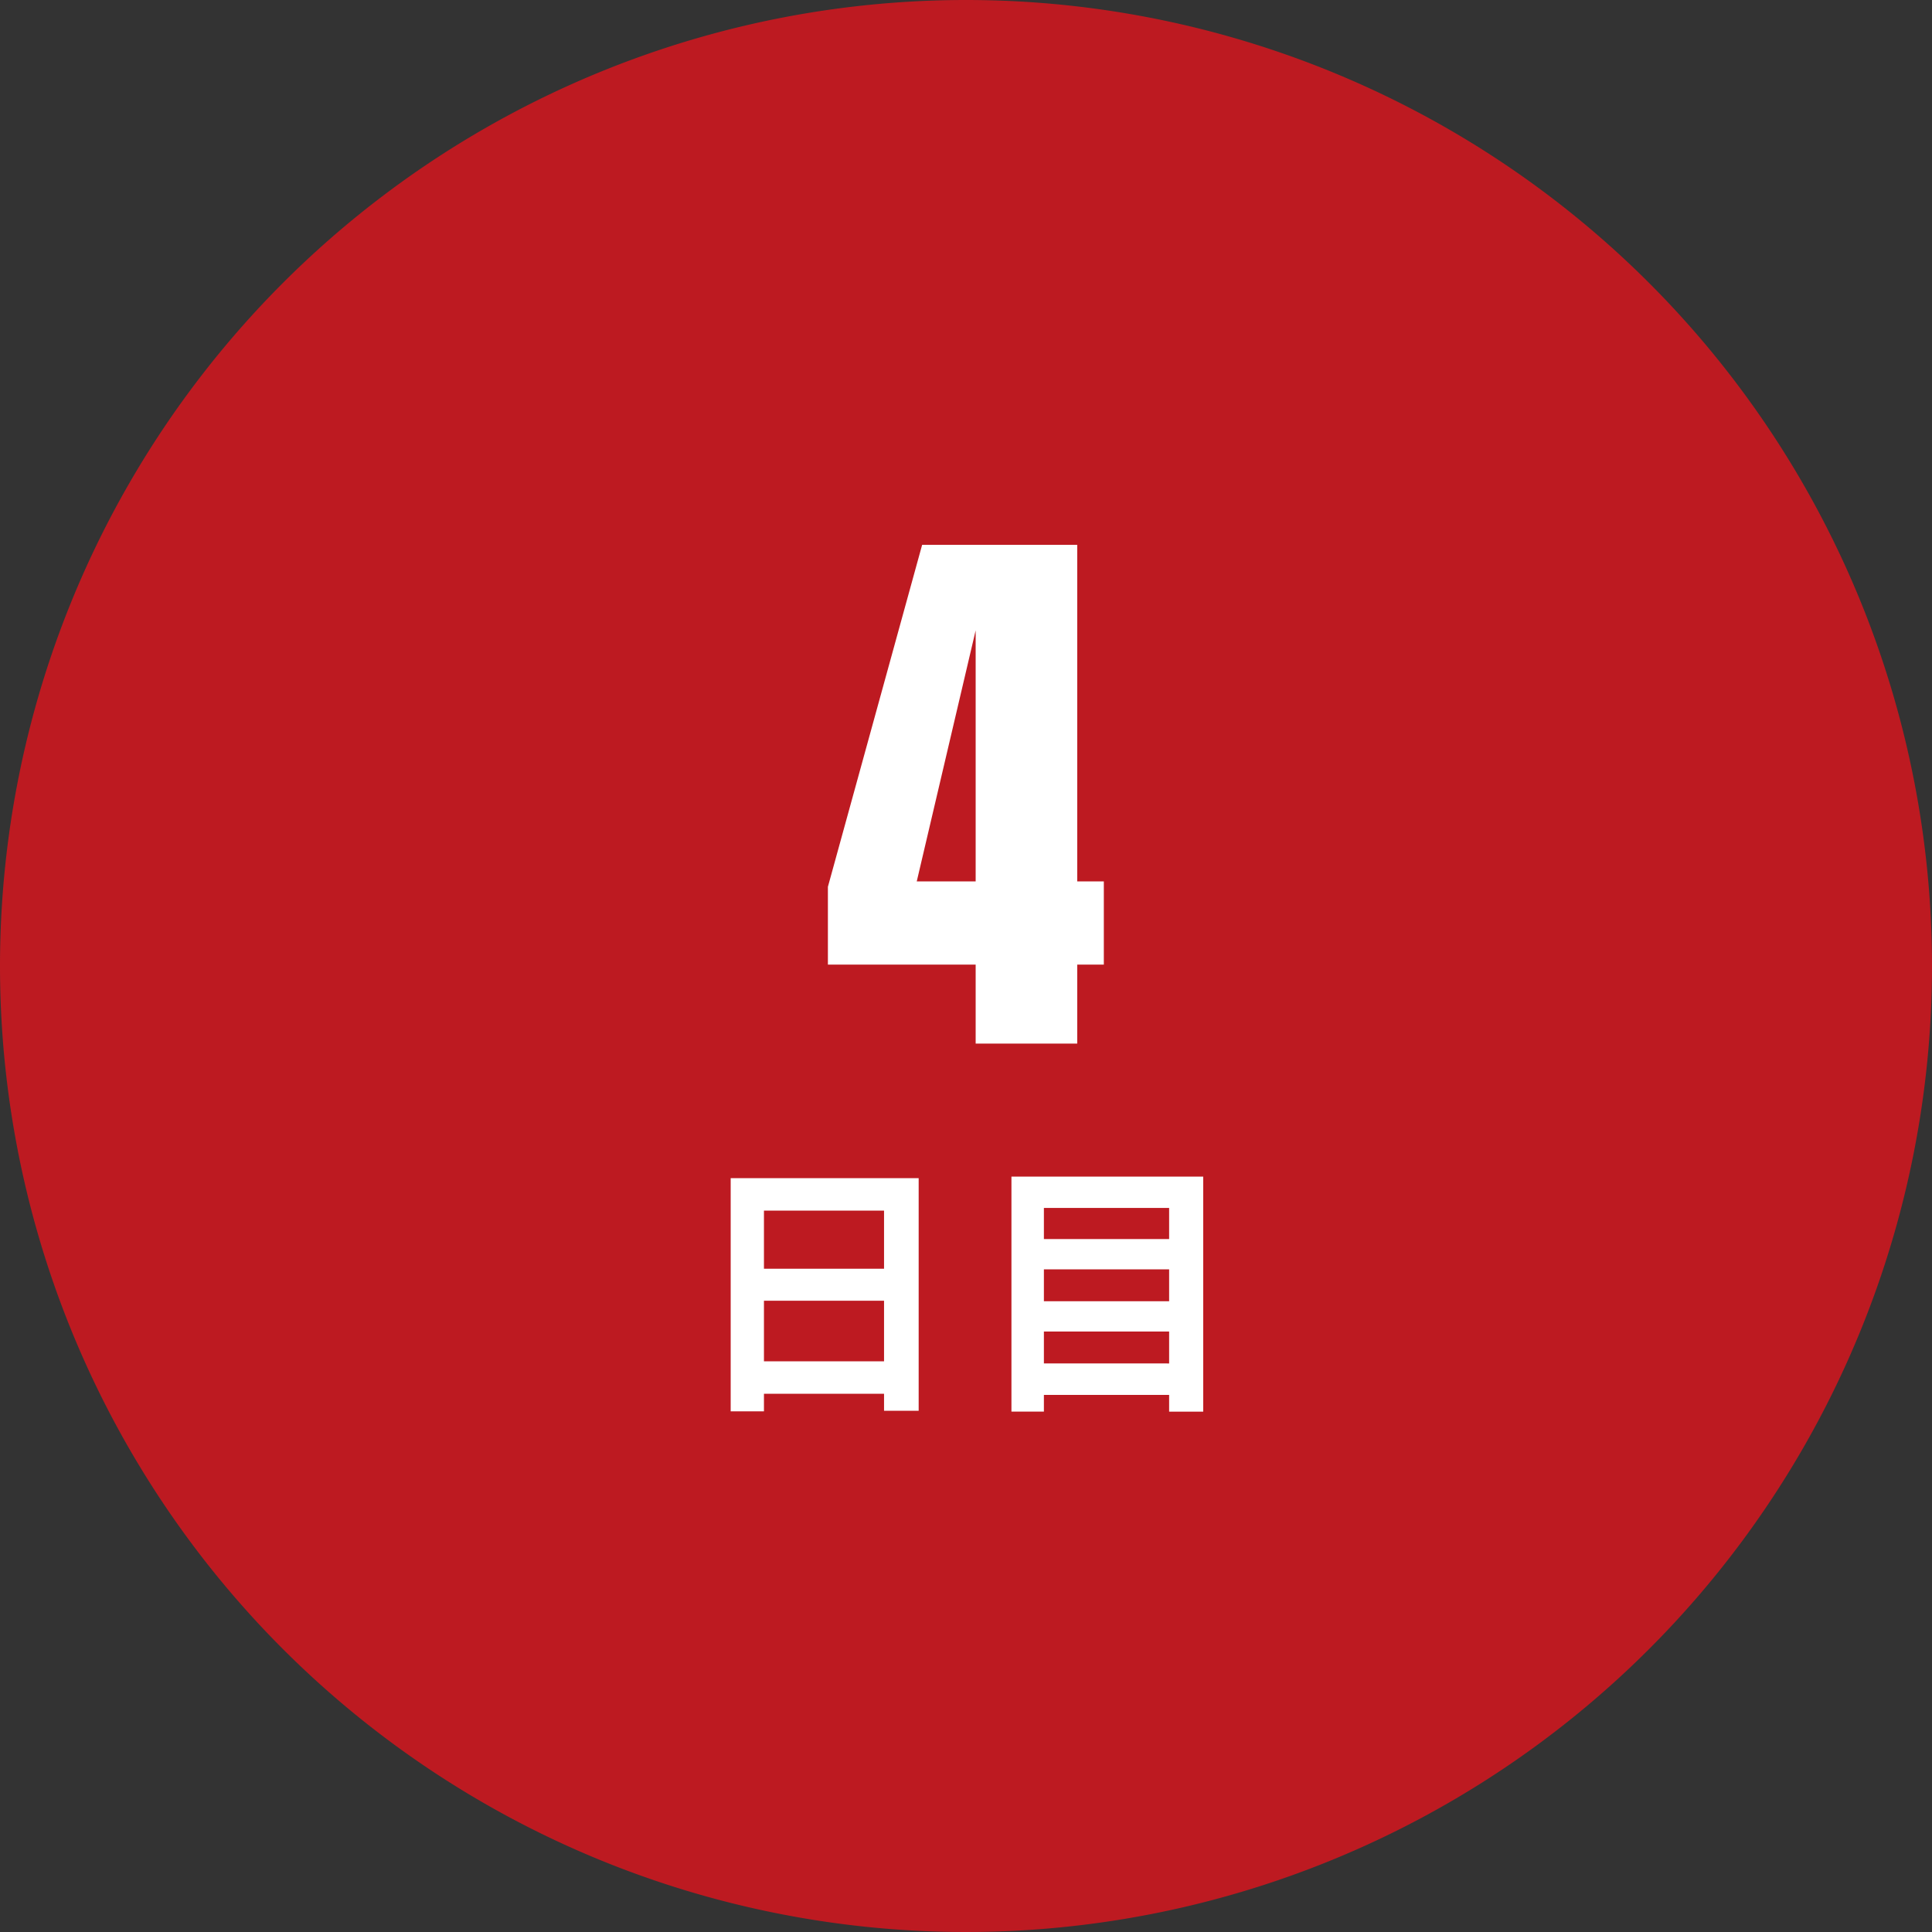
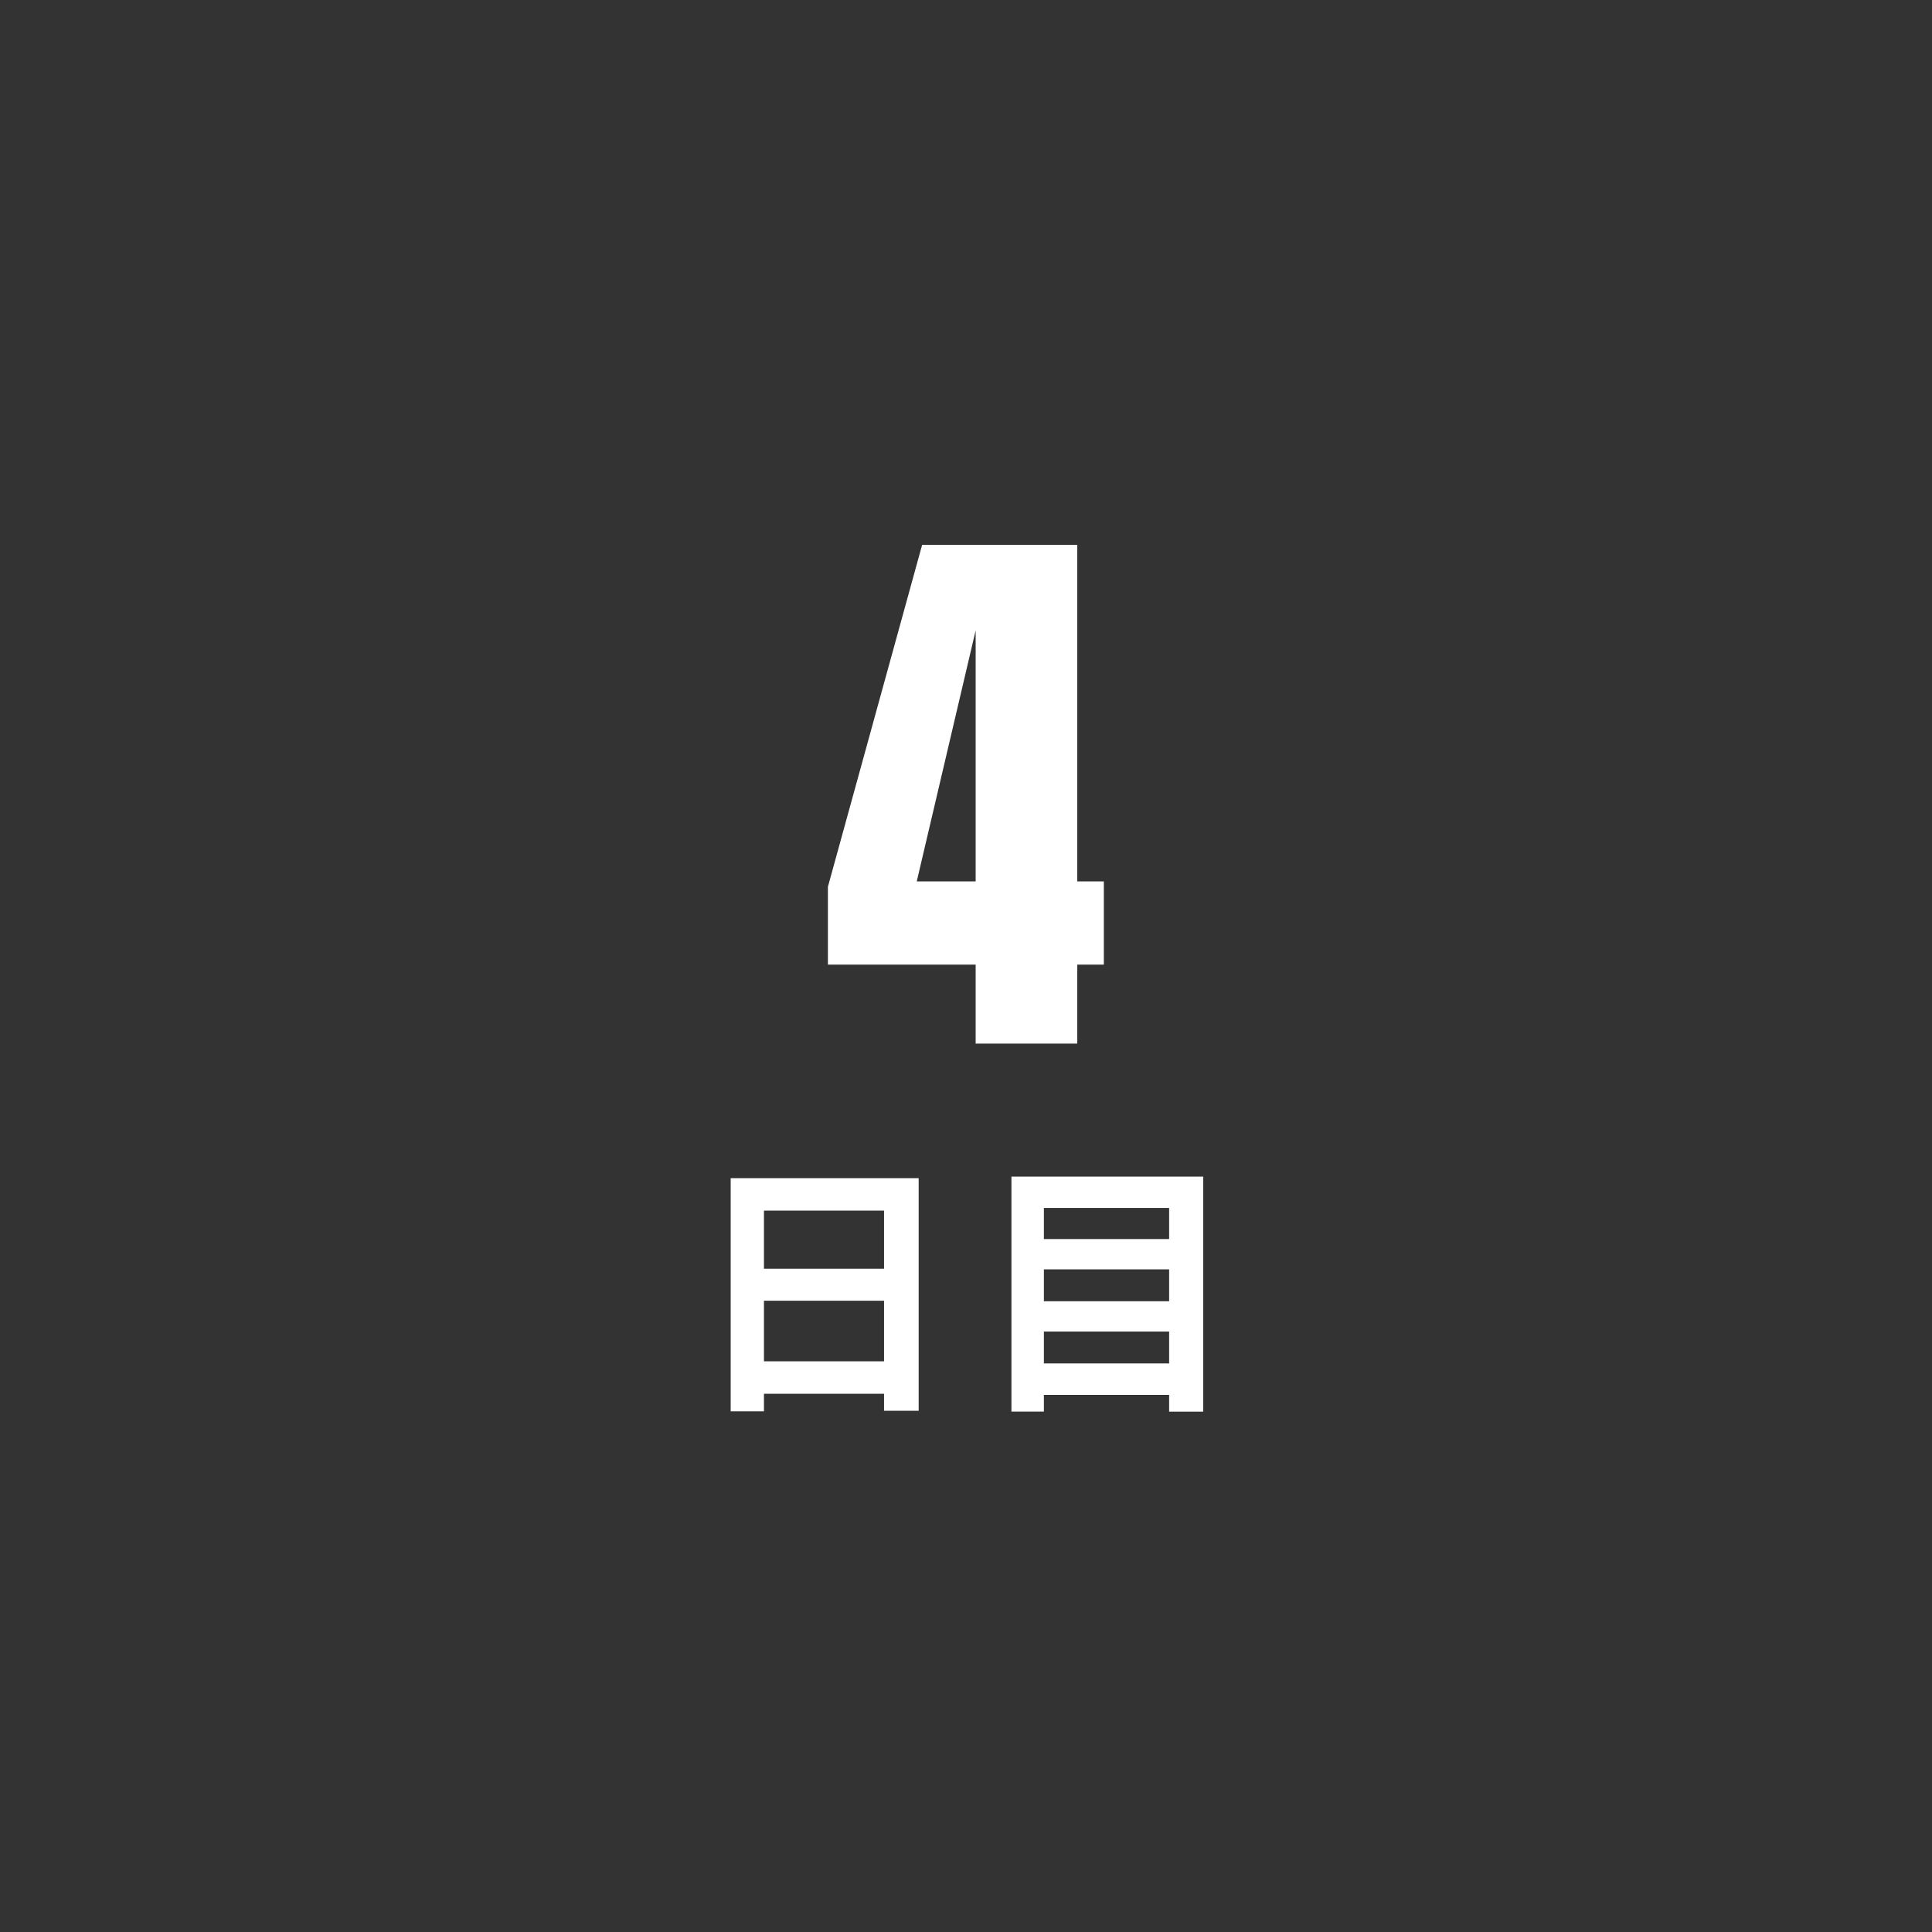
<svg xmlns="http://www.w3.org/2000/svg" width="100" height="100" viewBox="0 0 100 100">
  <rect x="0" y="0" width="100" height="100" fill="#333333" stroke="none" />
  <g transform="translate(-666 -2772)">
-     <path d="M50,0A50,50,0,1,1,0,50,50,50,0,0,1,50,0Z" transform="translate(666 2772)" fill="#bd1a21" />
    <path d="M.5.015V-4.072H-7.148V-8.1l4.878-17.7H5.757V-8.379H7.134v4.307H5.757V.015ZM-2.549-8.379H.5V-21.372ZM-10.458,16.46V13.324h6.216V16.46Zm6.216-7.8v3.01h-6.216V8.662Zm-7.938-1.68V19.05h1.722v-.91h6.216v.882H-2.45V6.982Zm16.212,9.59V14.92h6.482v1.652ZM10.514,11.7v1.652H4.032V11.7Zm0-3.178v1.61H4.032V8.522ZM2.352,6.9V19.064h1.68V18.2h6.482v.868h1.764V6.9Z" transform="translate(716 2826)" fill="#fff" />
  </g>
</svg>